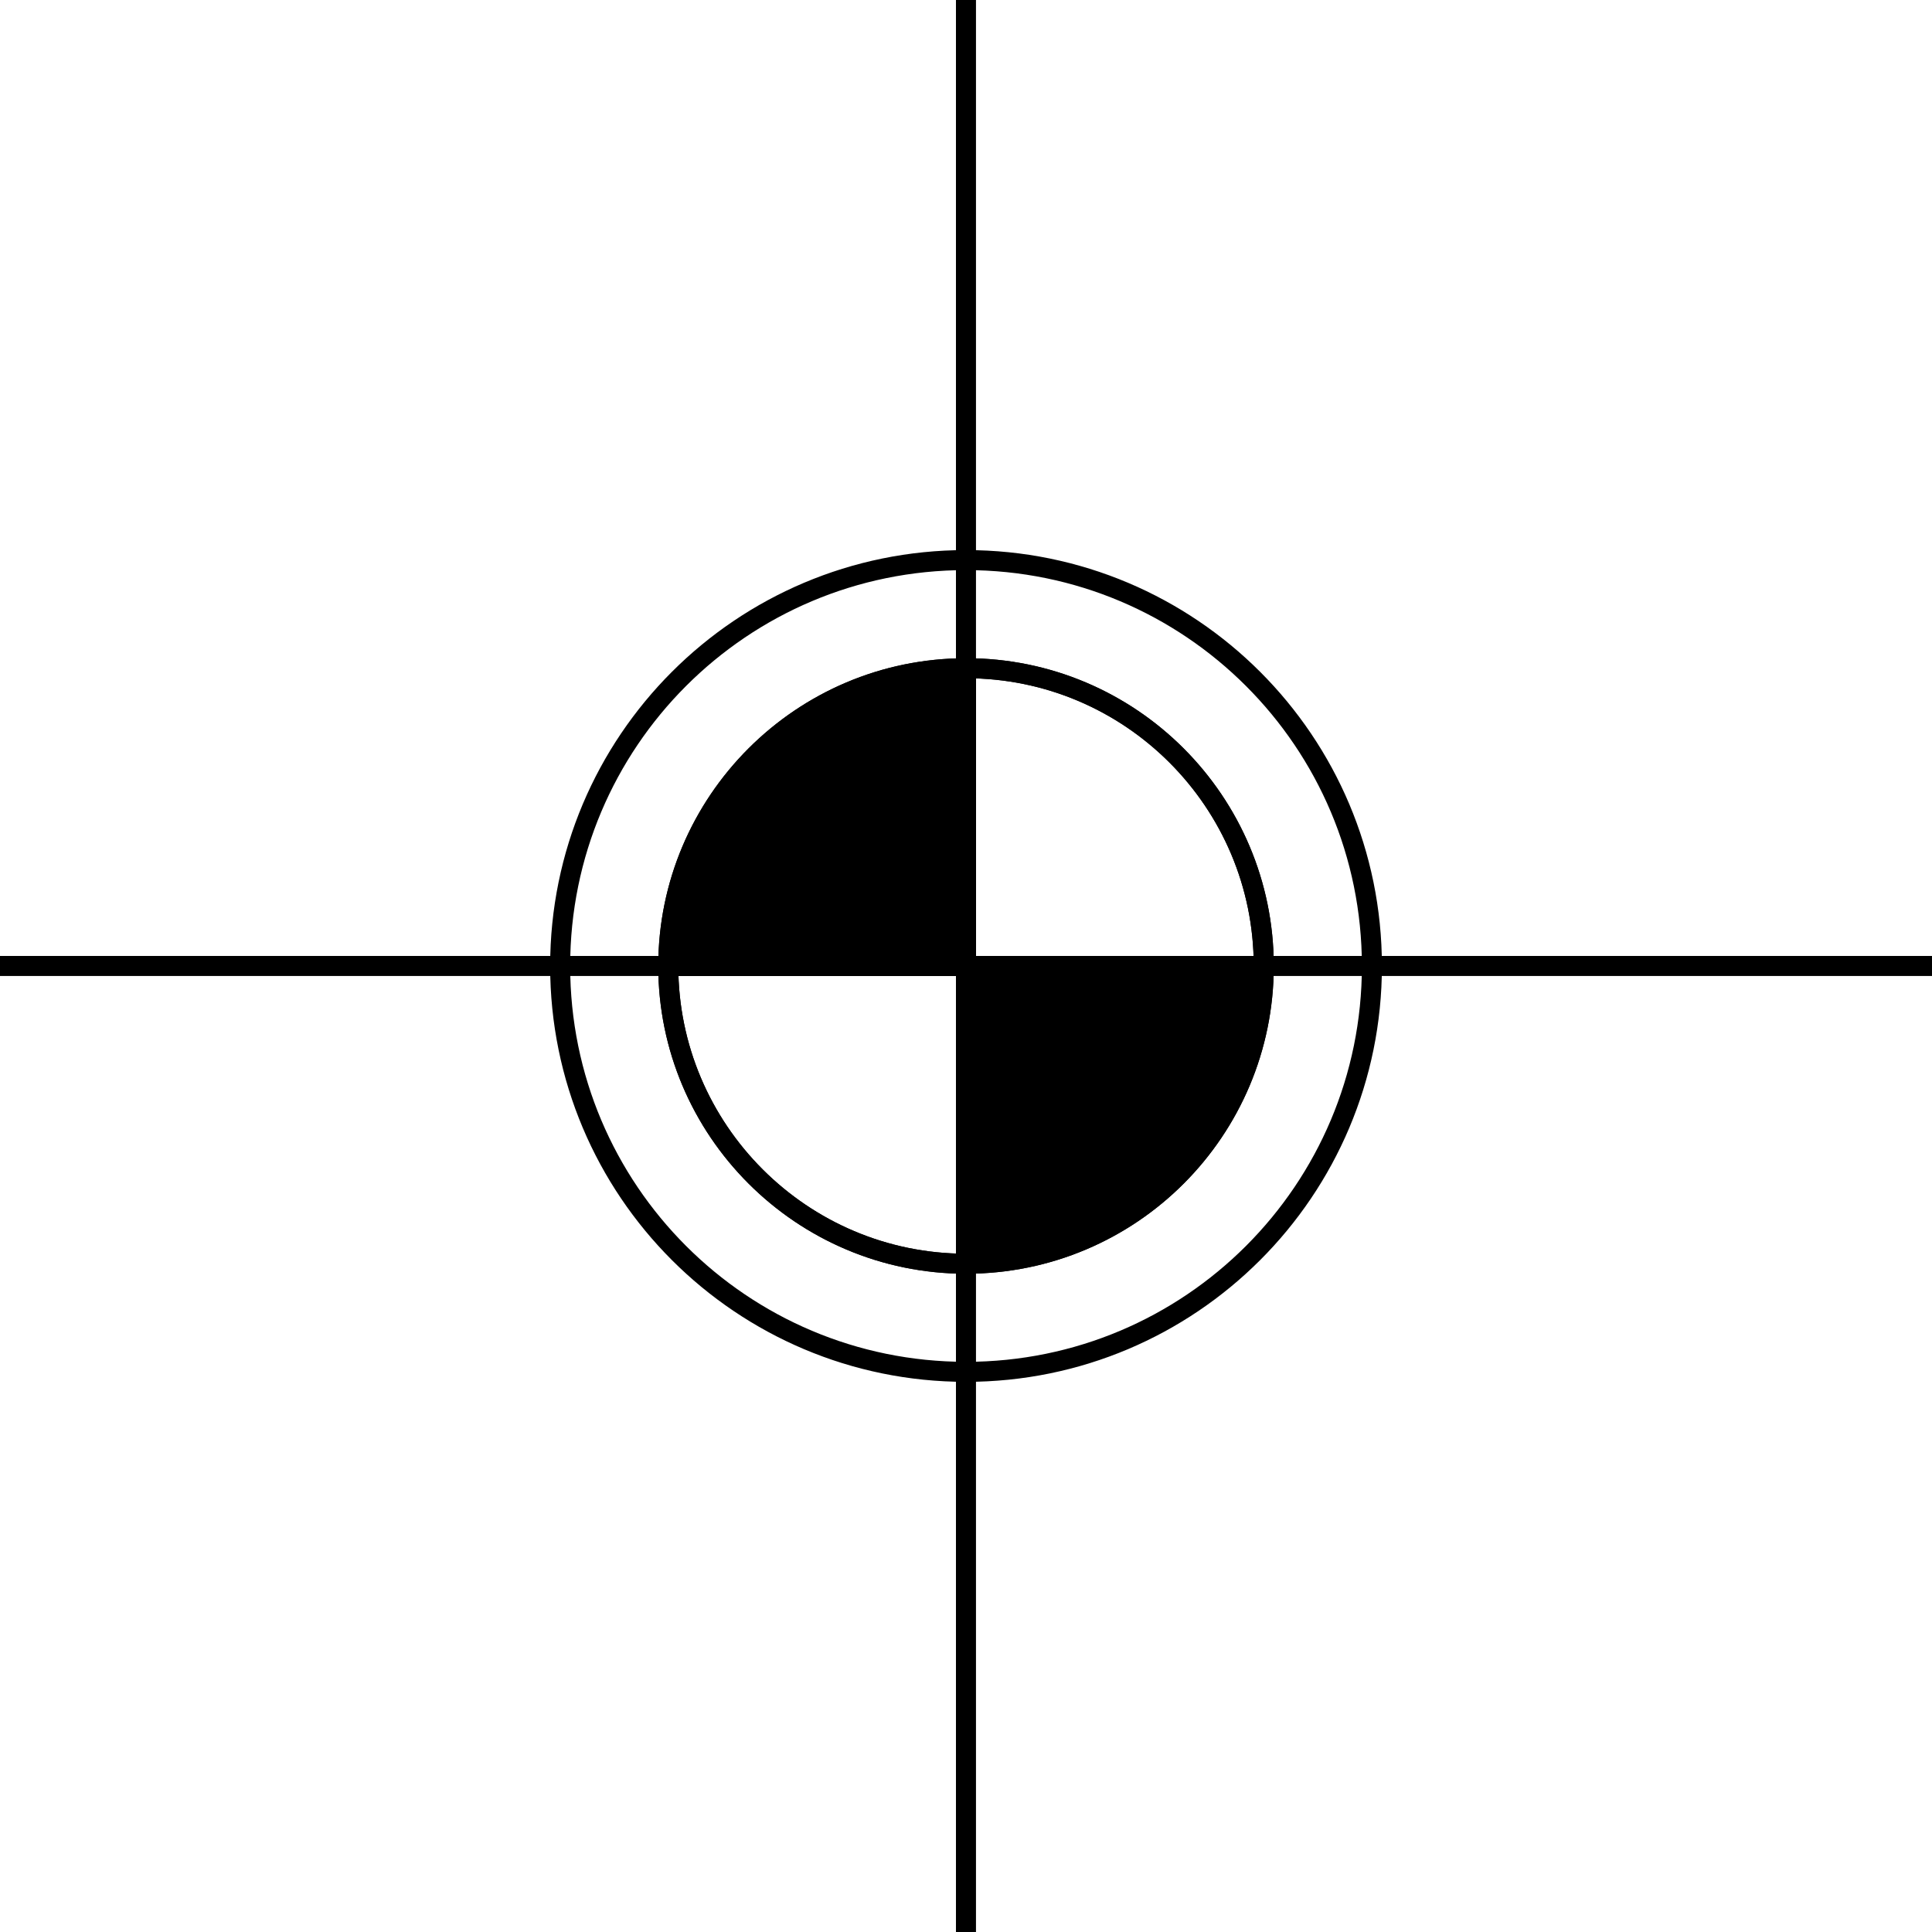
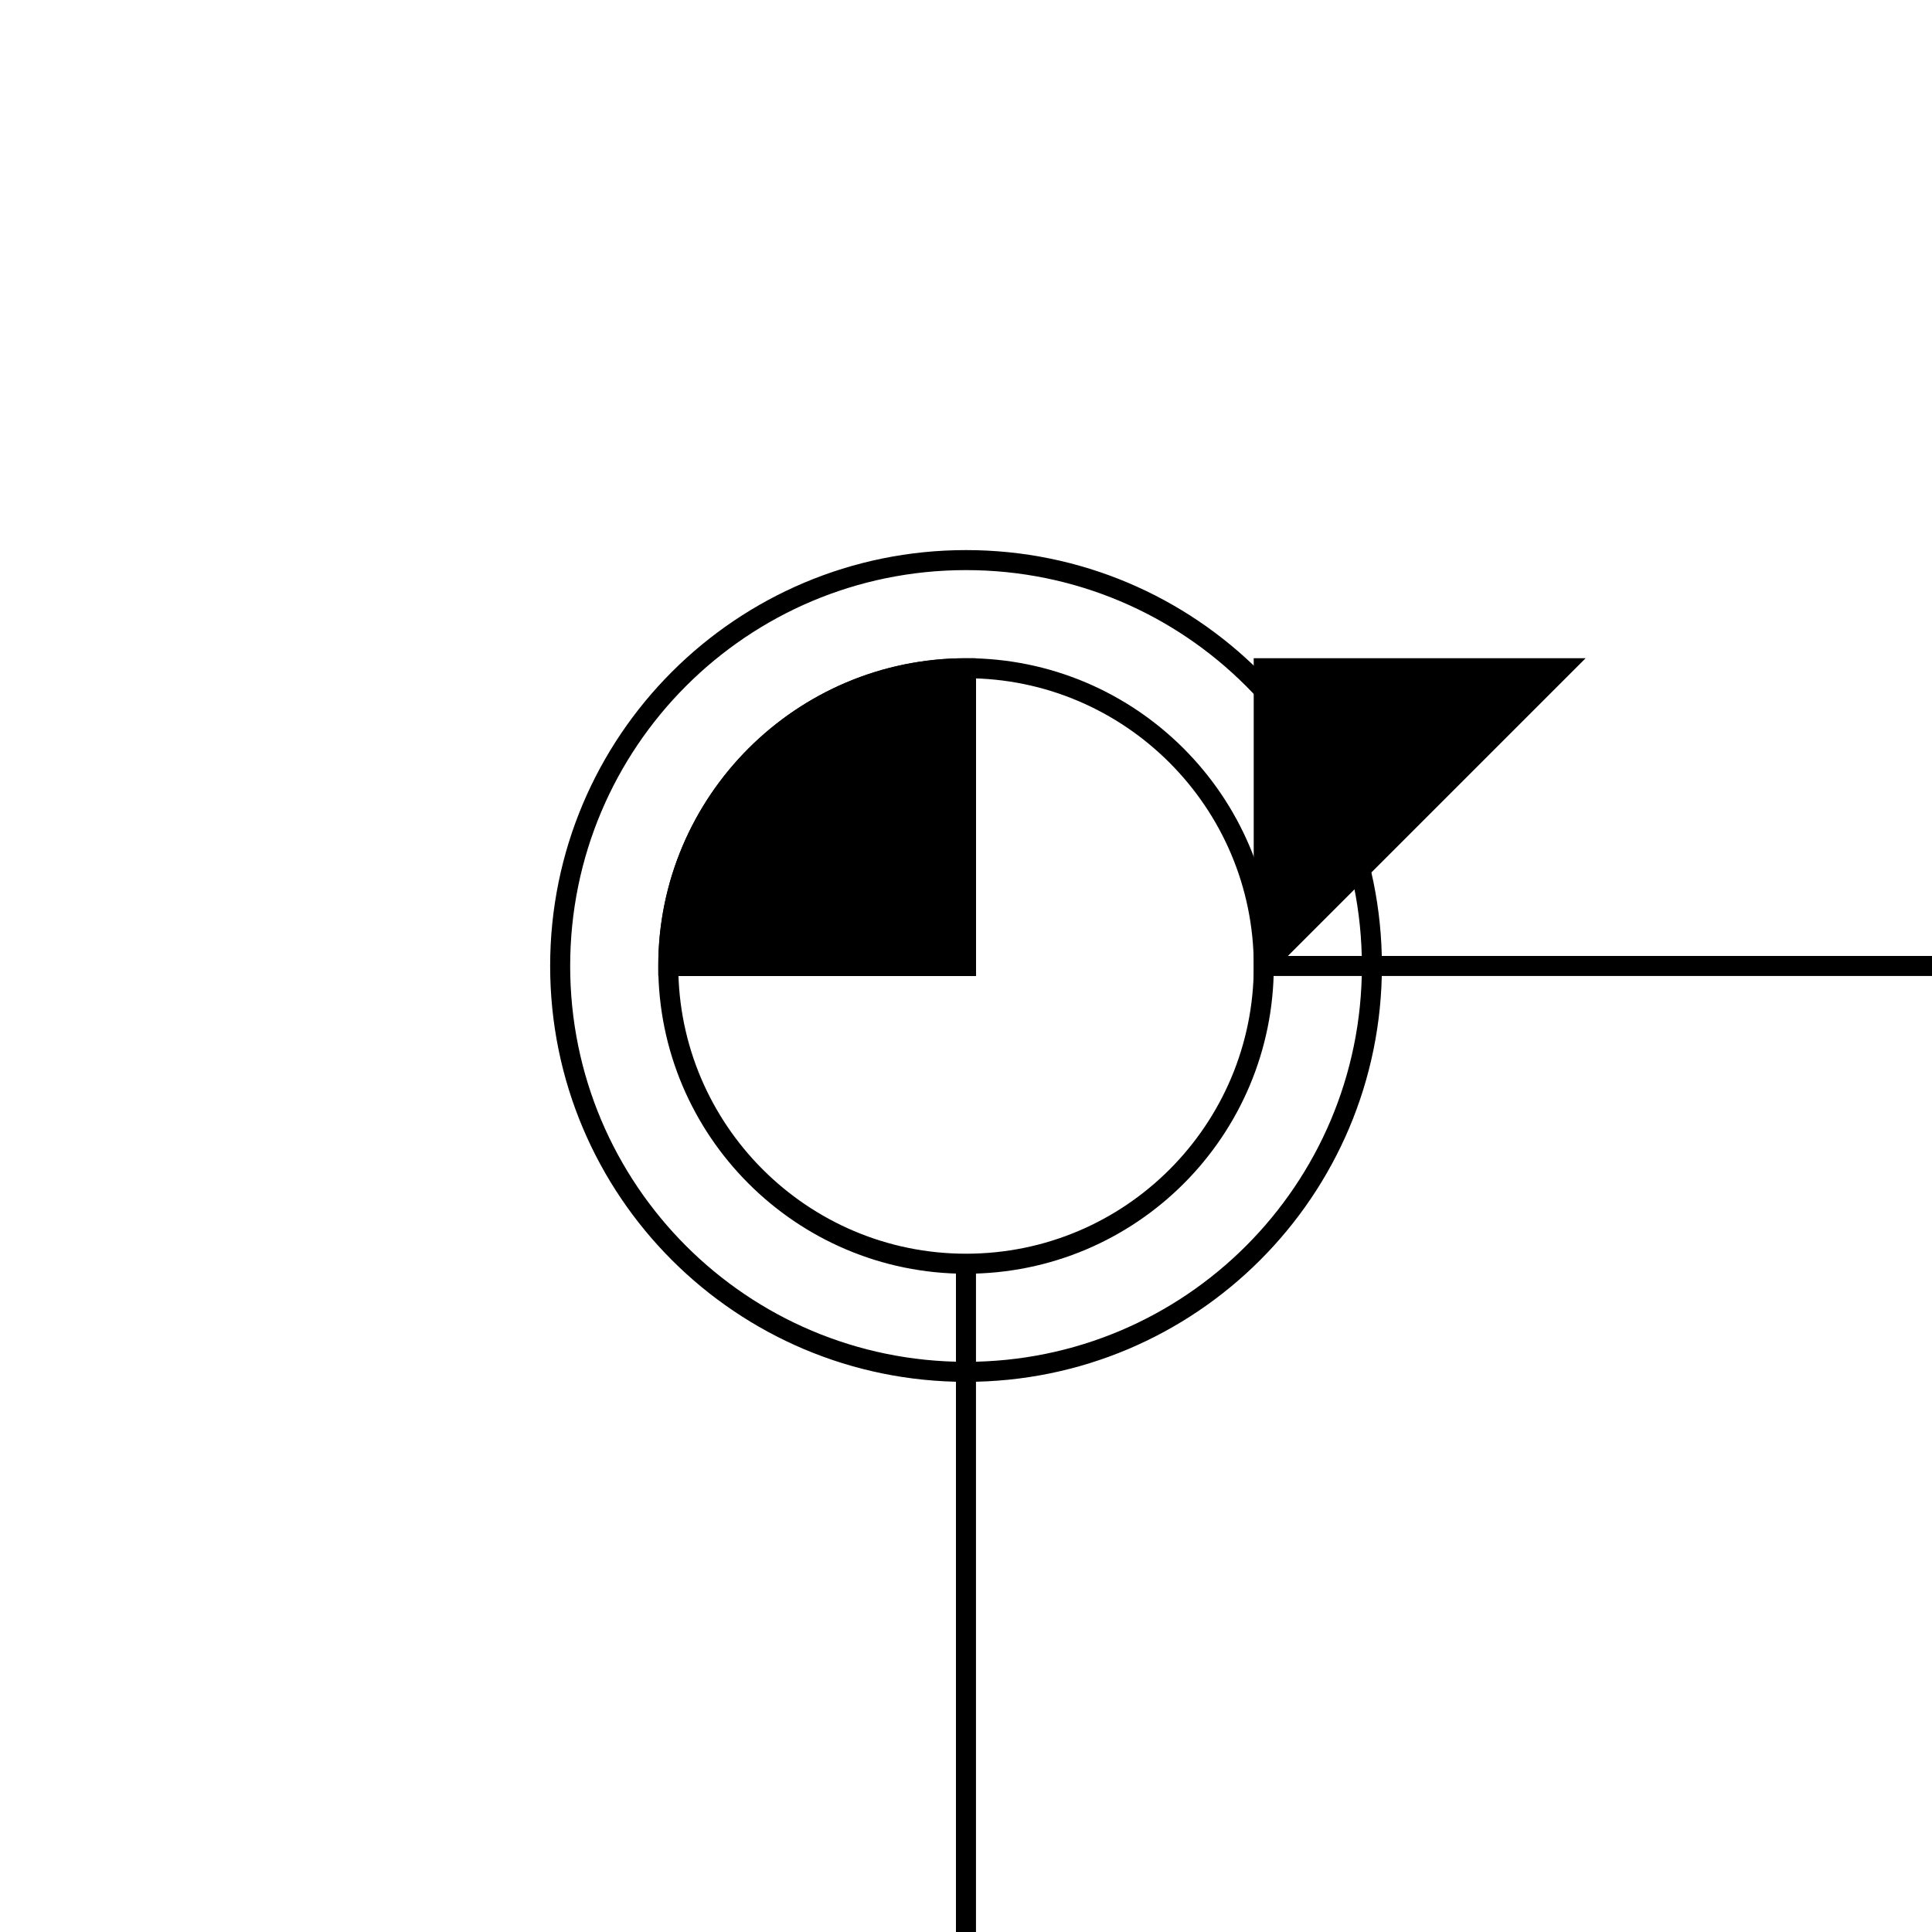
<svg xmlns="http://www.w3.org/2000/svg" id="Ebene_2" data-name="Ebene 2" viewBox="0 0 308.79 308.79">
  <defs>
    <style>
      .cls-1 {
        fill: none;
      }

      .cls-1, .cls-2 {
        stroke: #000;
        stroke-miterlimit: 10;
        stroke-width: 3.2px;
      }
    </style>
  </defs>
  <path class="cls-1" d="m154.4,89.52c-35.85,0-64.87,29.02-64.87,64.87s29.02,64.87,64.87,64.87,64.87-29.02,64.87-64.87-29.02-64.87-64.87-64.87Zm0,112.46c-26.25,0-47.59-21.34-47.59-47.59s21.34-47.59,47.59-47.59,47.59,21.34,47.59,47.59-21.23,47.59-47.59,47.59Z" />
  <path class="cls-2" d="m154.4,106.81v47.59h-47.59c0-26.25,21.34-47.59,47.59-47.59Z" />
-   <path class="cls-1" d="m154.4,154.39v47.59c-26.25,0-47.59-21.34-47.59-47.59h47.59Z" />
-   <path class="cls-1" d="m201.98,154.39h-47.59v-47.59c26.35,0,47.59,21.34,47.59,47.59Z" />
-   <path class="cls-2" d="m201.98,154.39c0,26.25-21.23,47.59-47.59,47.59v-47.59h47.59Z" />
-   <polyline class="cls-1" points="154.39 106.81 154.39 89.52 154.39 0" />
+   <path class="cls-2" d="m201.98,154.39v-47.59h47.59Z" />
  <polyline class="cls-1" points="201.98 154.39 219.27 154.39 308.79 154.39" />
  <polyline class="cls-1" points="154.39 201.98 154.39 219.27 154.39 308.79" />
-   <polyline class="cls-1" points="106.81 154.39 89.52 154.39 0 154.39" />
</svg>